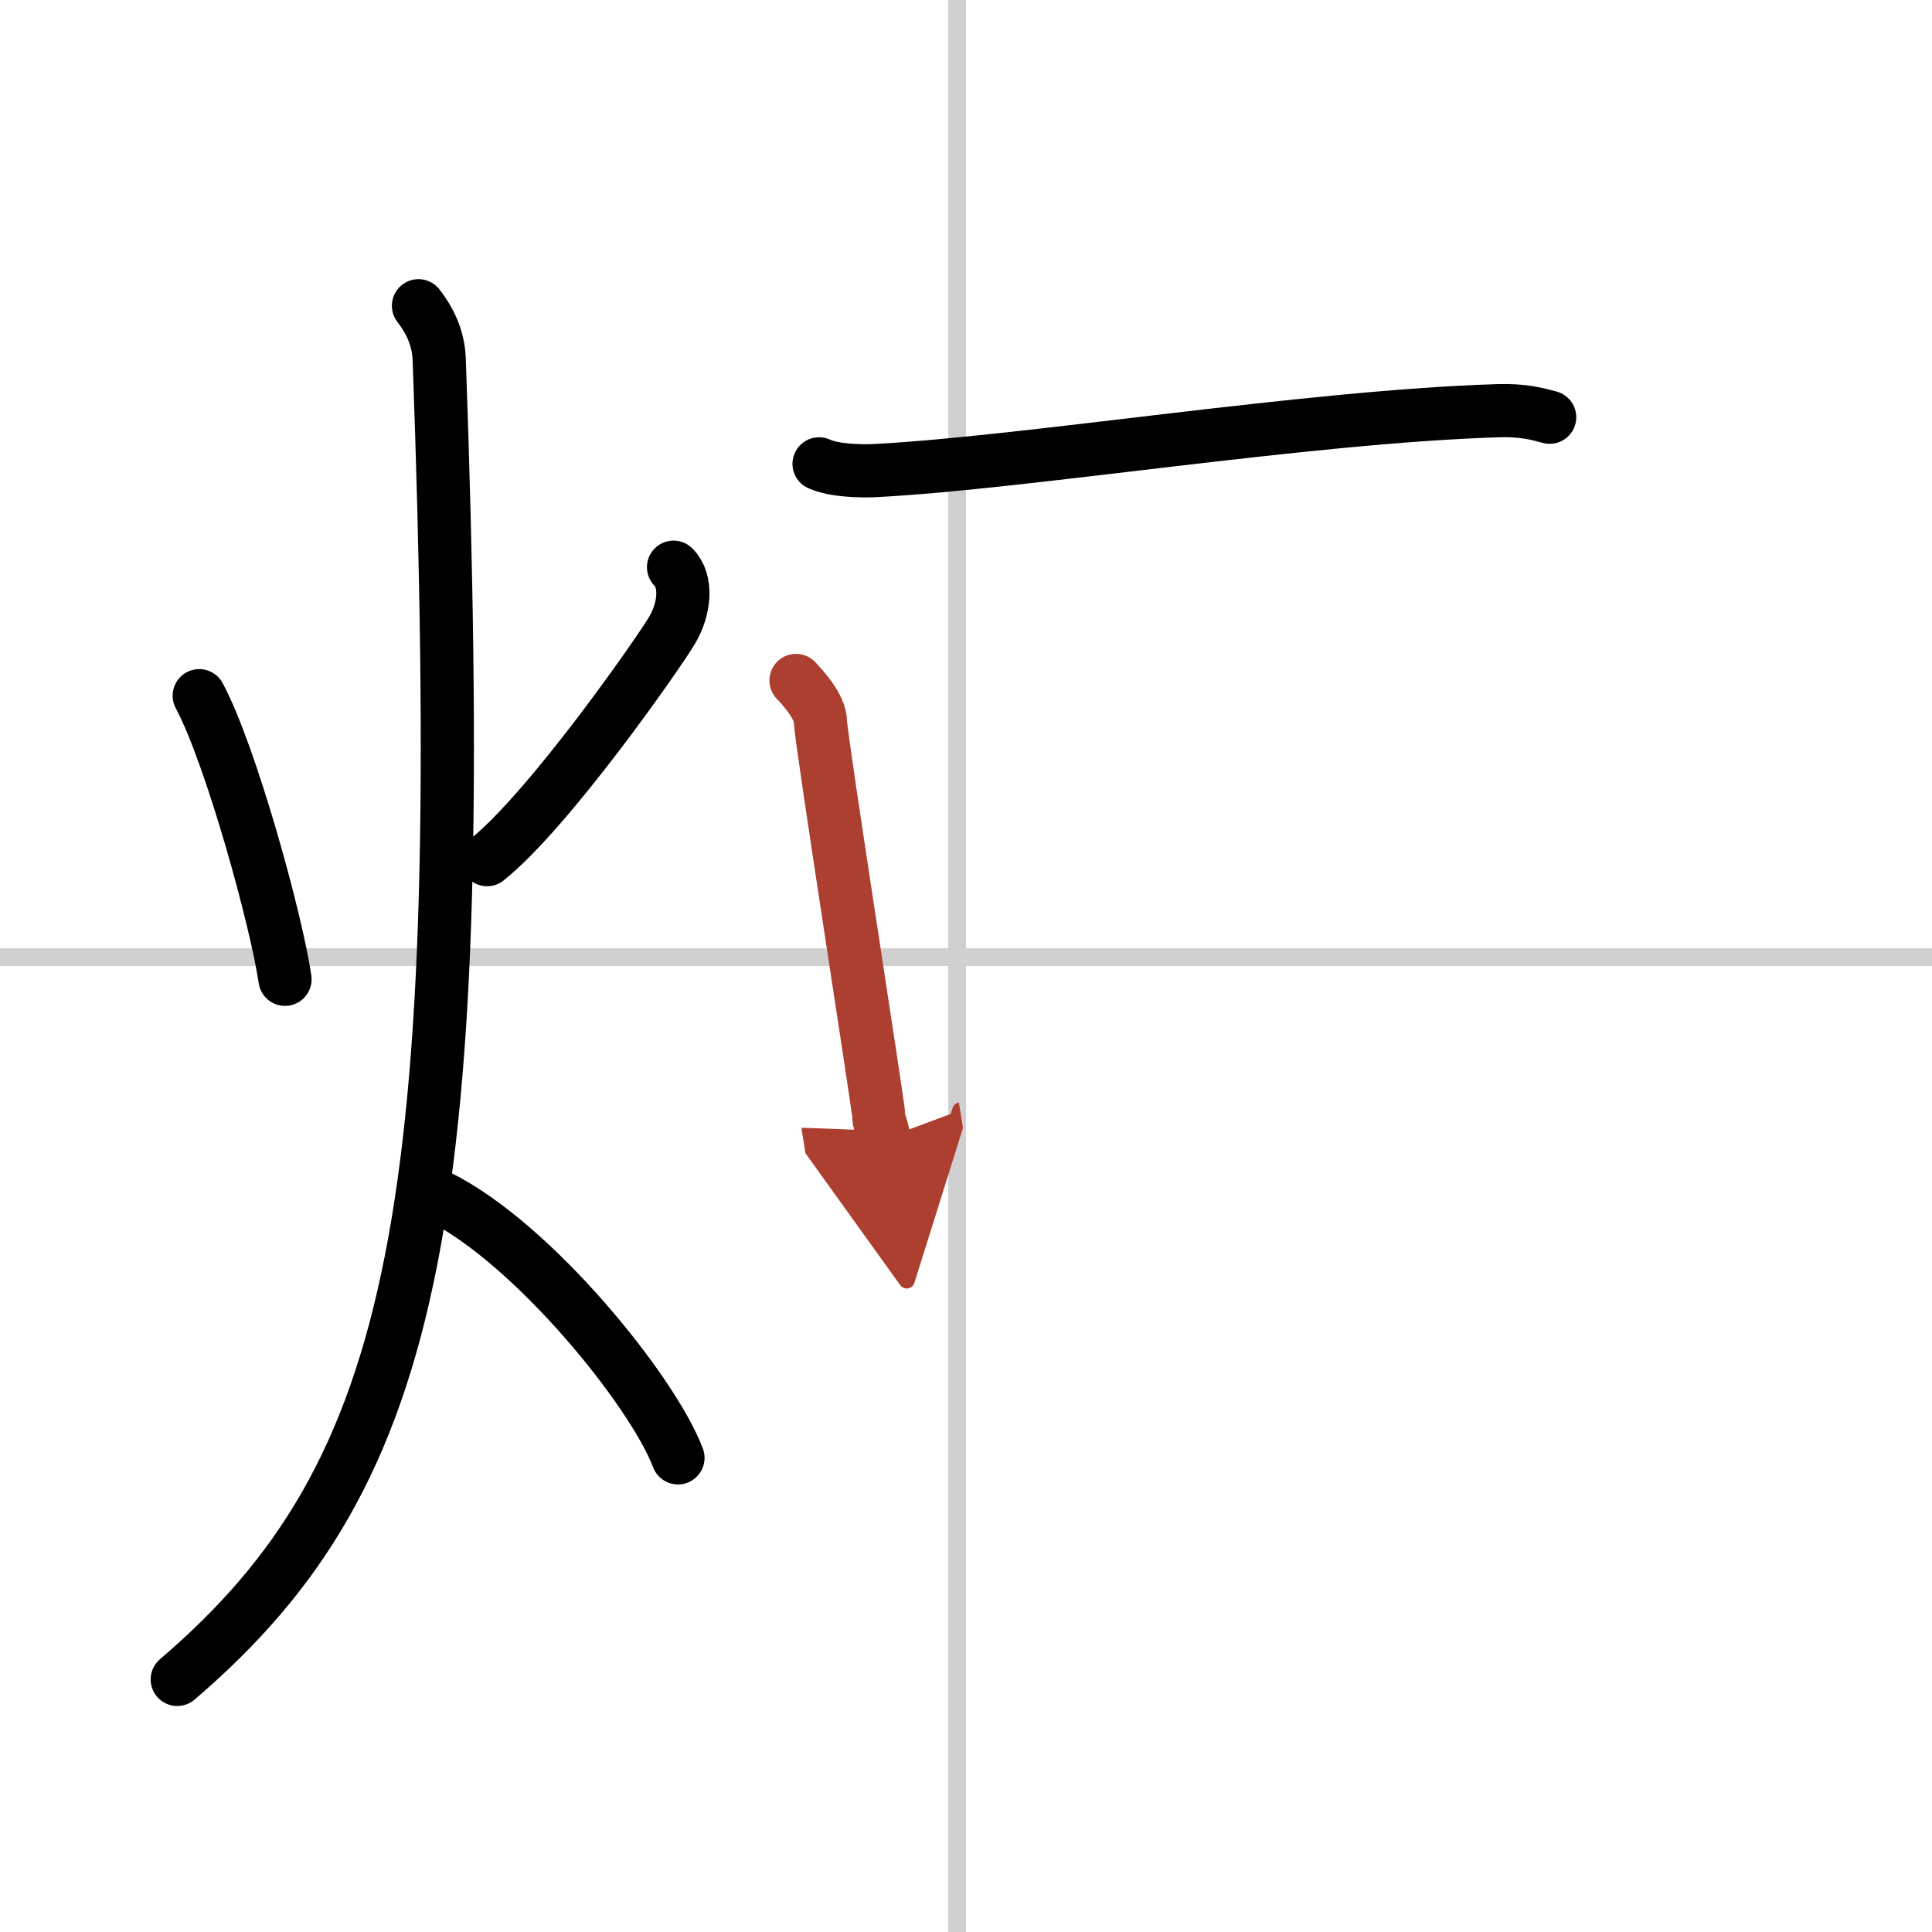
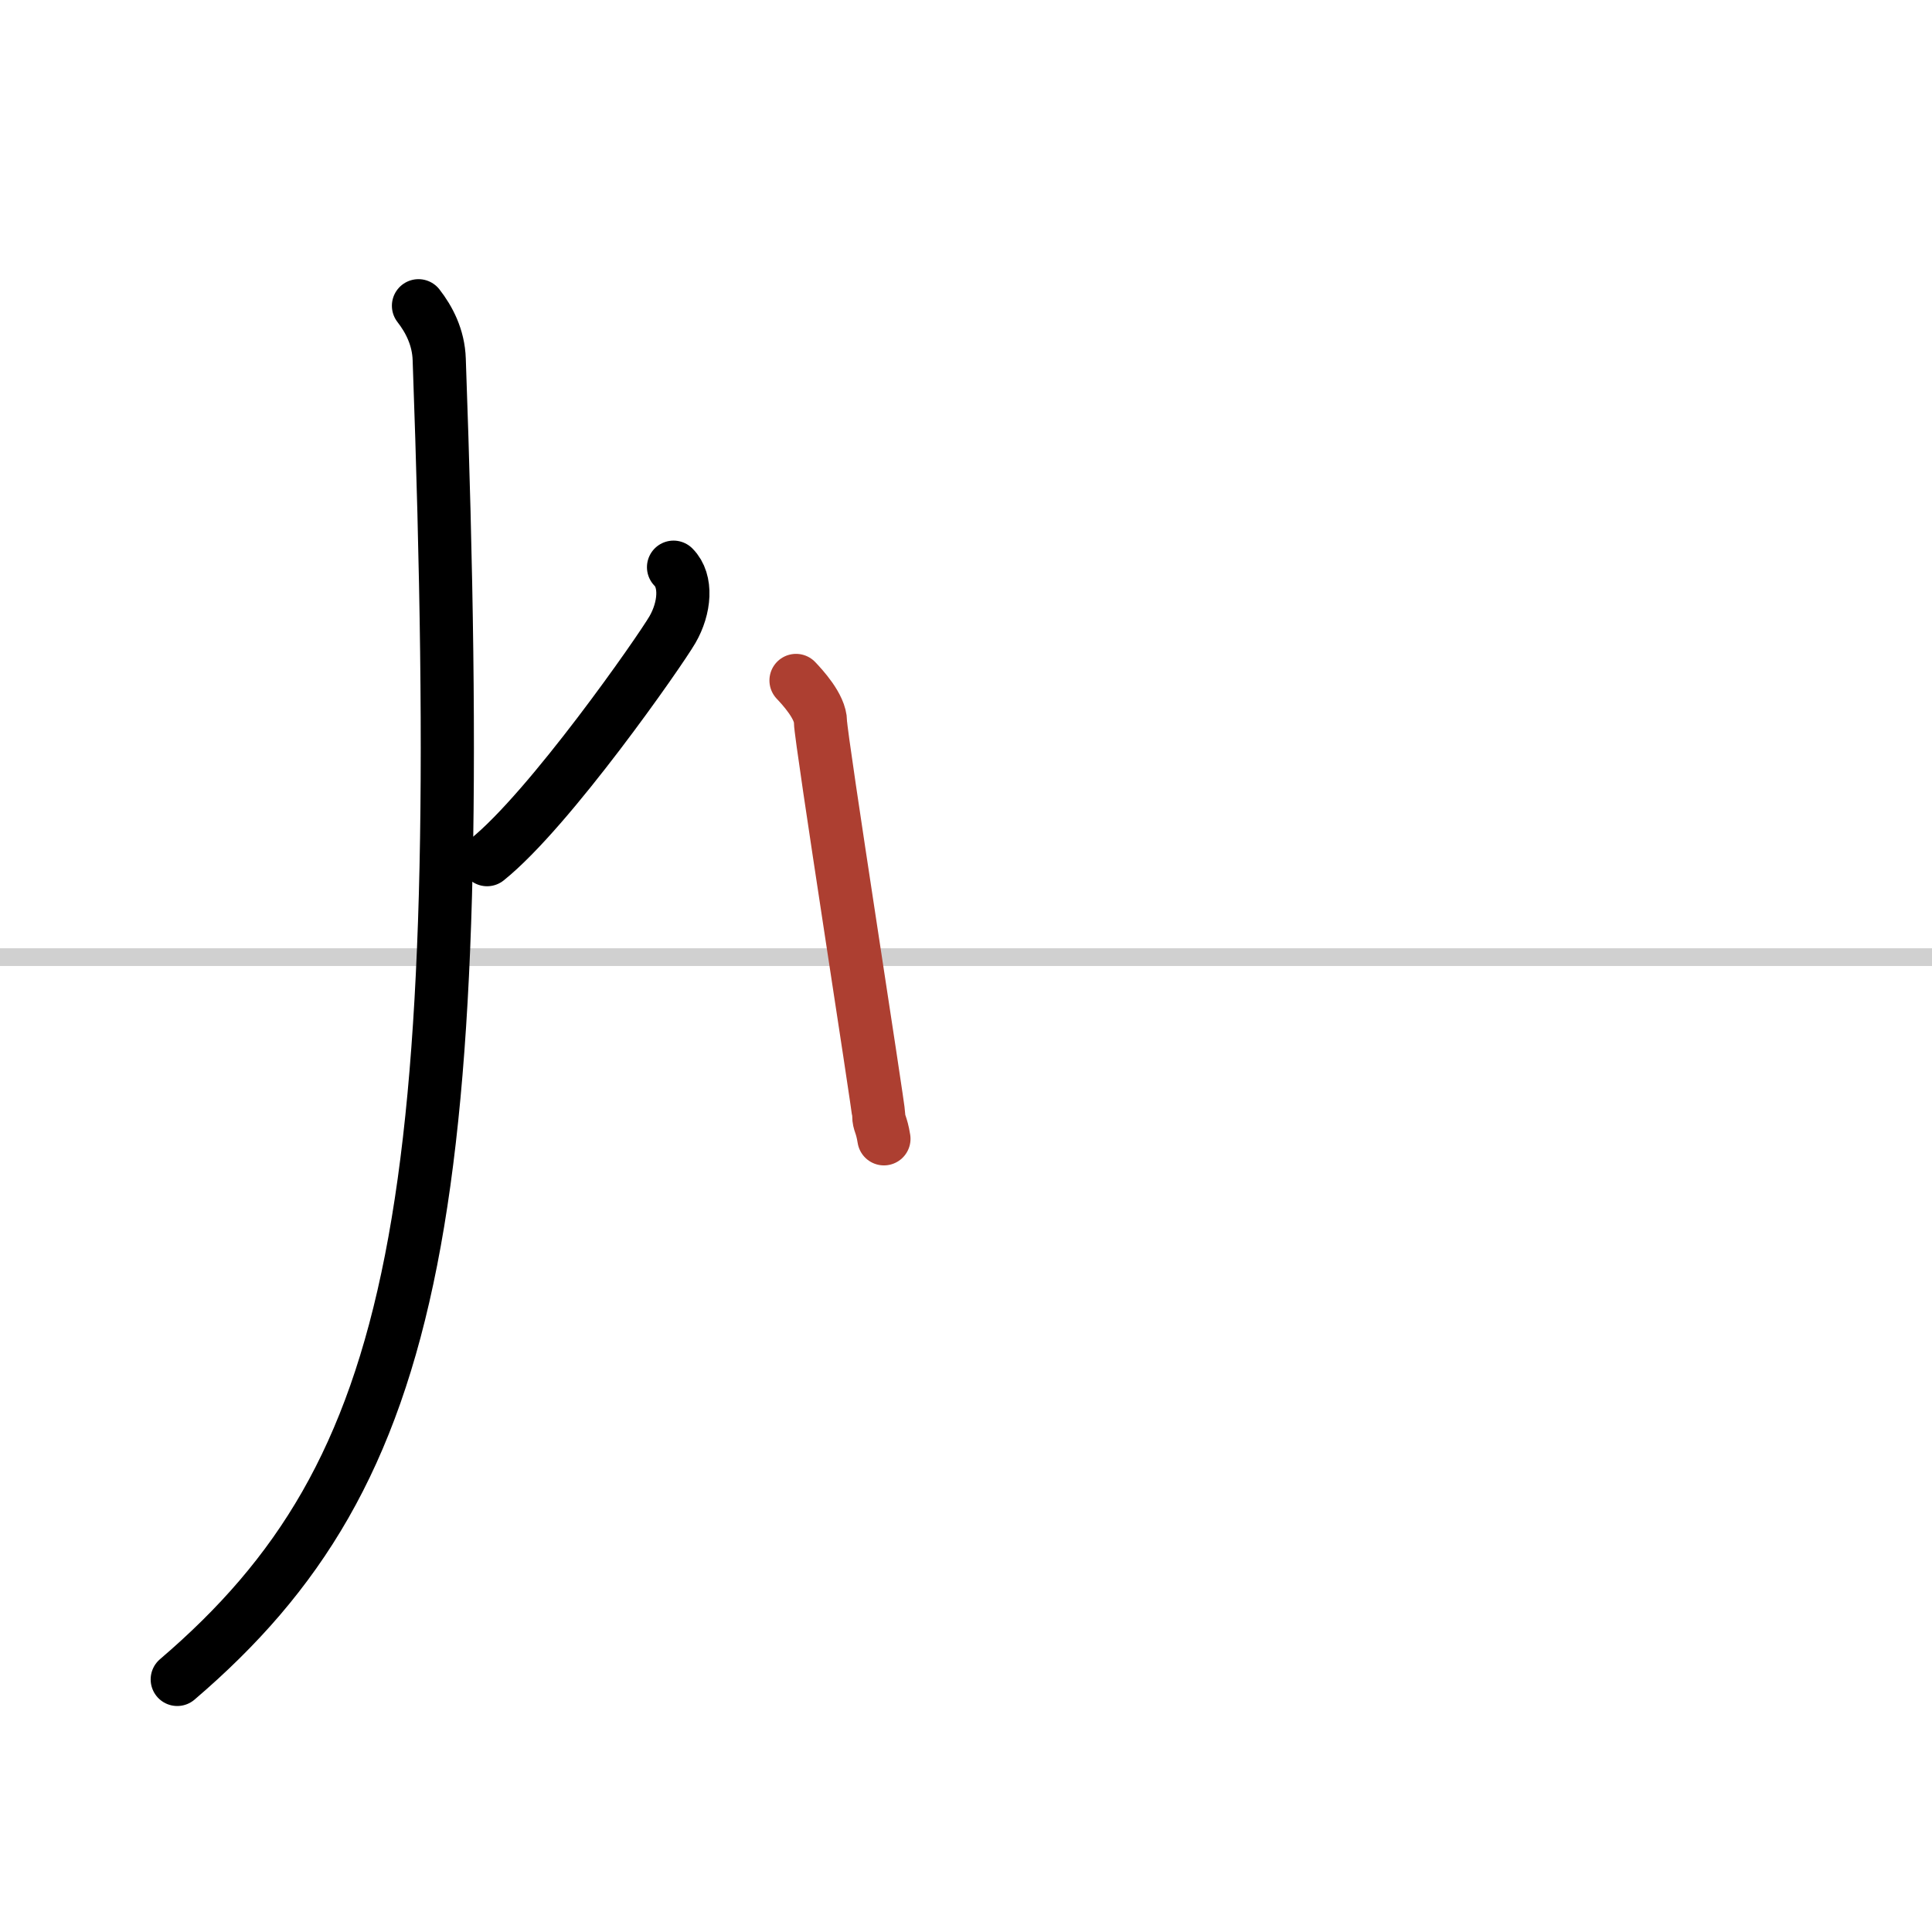
<svg xmlns="http://www.w3.org/2000/svg" width="400" height="400" viewBox="0 0 109 109">
  <defs>
    <marker id="a" markerWidth="4" orient="auto" refX="1" refY="5" viewBox="0 0 10 10">
-       <polyline points="0 0 10 5 0 10 1 5" fill="#ad3f31" stroke="#ad3f31" />
-     </marker>
+       </marker>
  </defs>
  <g fill="none" stroke="#000" stroke-linecap="round" stroke-linejoin="round" stroke-width="3">
    <rect width="100%" height="100%" fill="#fff" stroke="#fff" />
-     <line x1="54" x2="54" y2="109" stroke="#d0d0d0" stroke-width="1" />
    <line x2="109" y1="54" y2="54" stroke="#d0d0d0" stroke-width="1" />
-     <path d="m11.24 39.25c1.78 3.31 4.36 12.69 4.84 16" />
    <path d="m38 32c0.78 0.78 0.64 2.31-0.06 3.52s-6.94 10.16-10.46 12.98" />
    <path d="M23.61,17.25c0.59,0.76,1.13,1.77,1.17,3.03C26.5,68.25,23.75,83,10,94.75" />
-     <path d="m24.75 67.5c5.34 2.64 12.09 11.01 13.5 14.75" />
-     <path d="m46.21 26.17c0.82 0.38 2.32 0.42 3.15 0.38 8.55-0.44 24.39-3.05 35.19-3.38 1.37-0.04 2.19 0.18 2.88 0.37" />
    <path d="m44.91 38.39c0.34 0.36 1.38 1.47 1.38 2.34 0 0.86 3.29 21.79 3.29 22.22s0.15 0.43 0.29 1.3" marker-end="url(#a)" stroke="#ad3f31" />
  </g>
</svg>